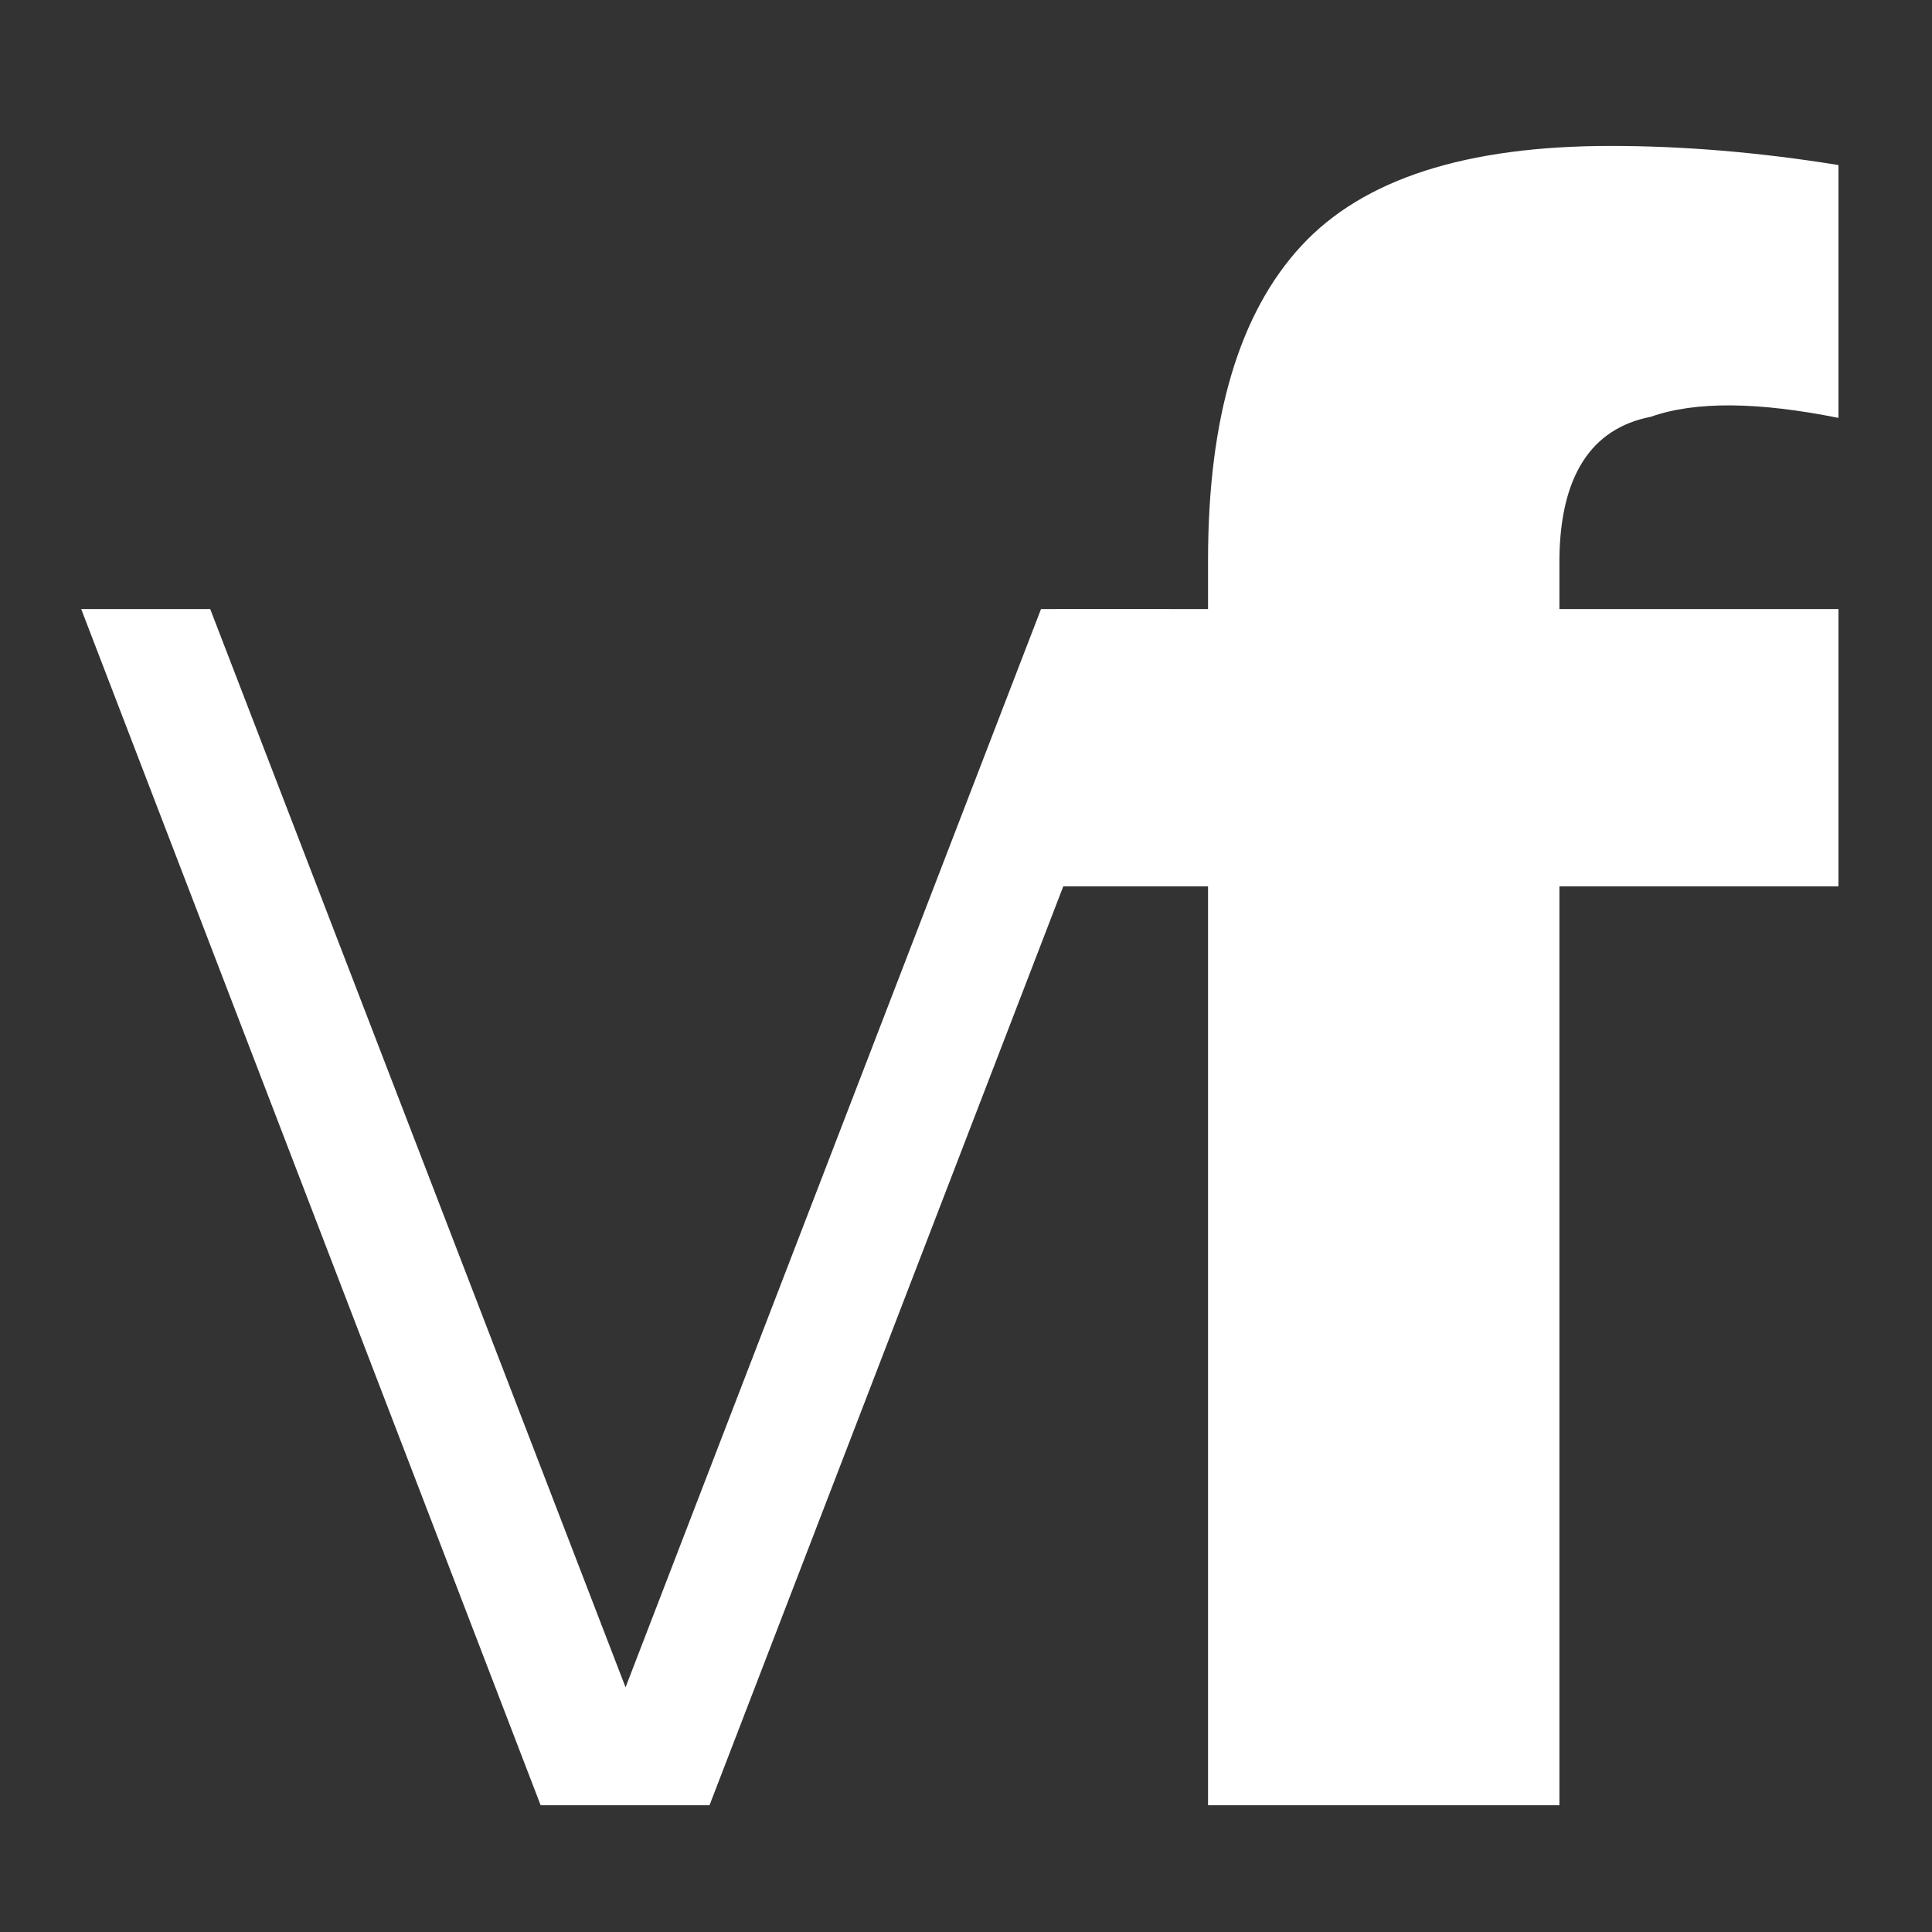
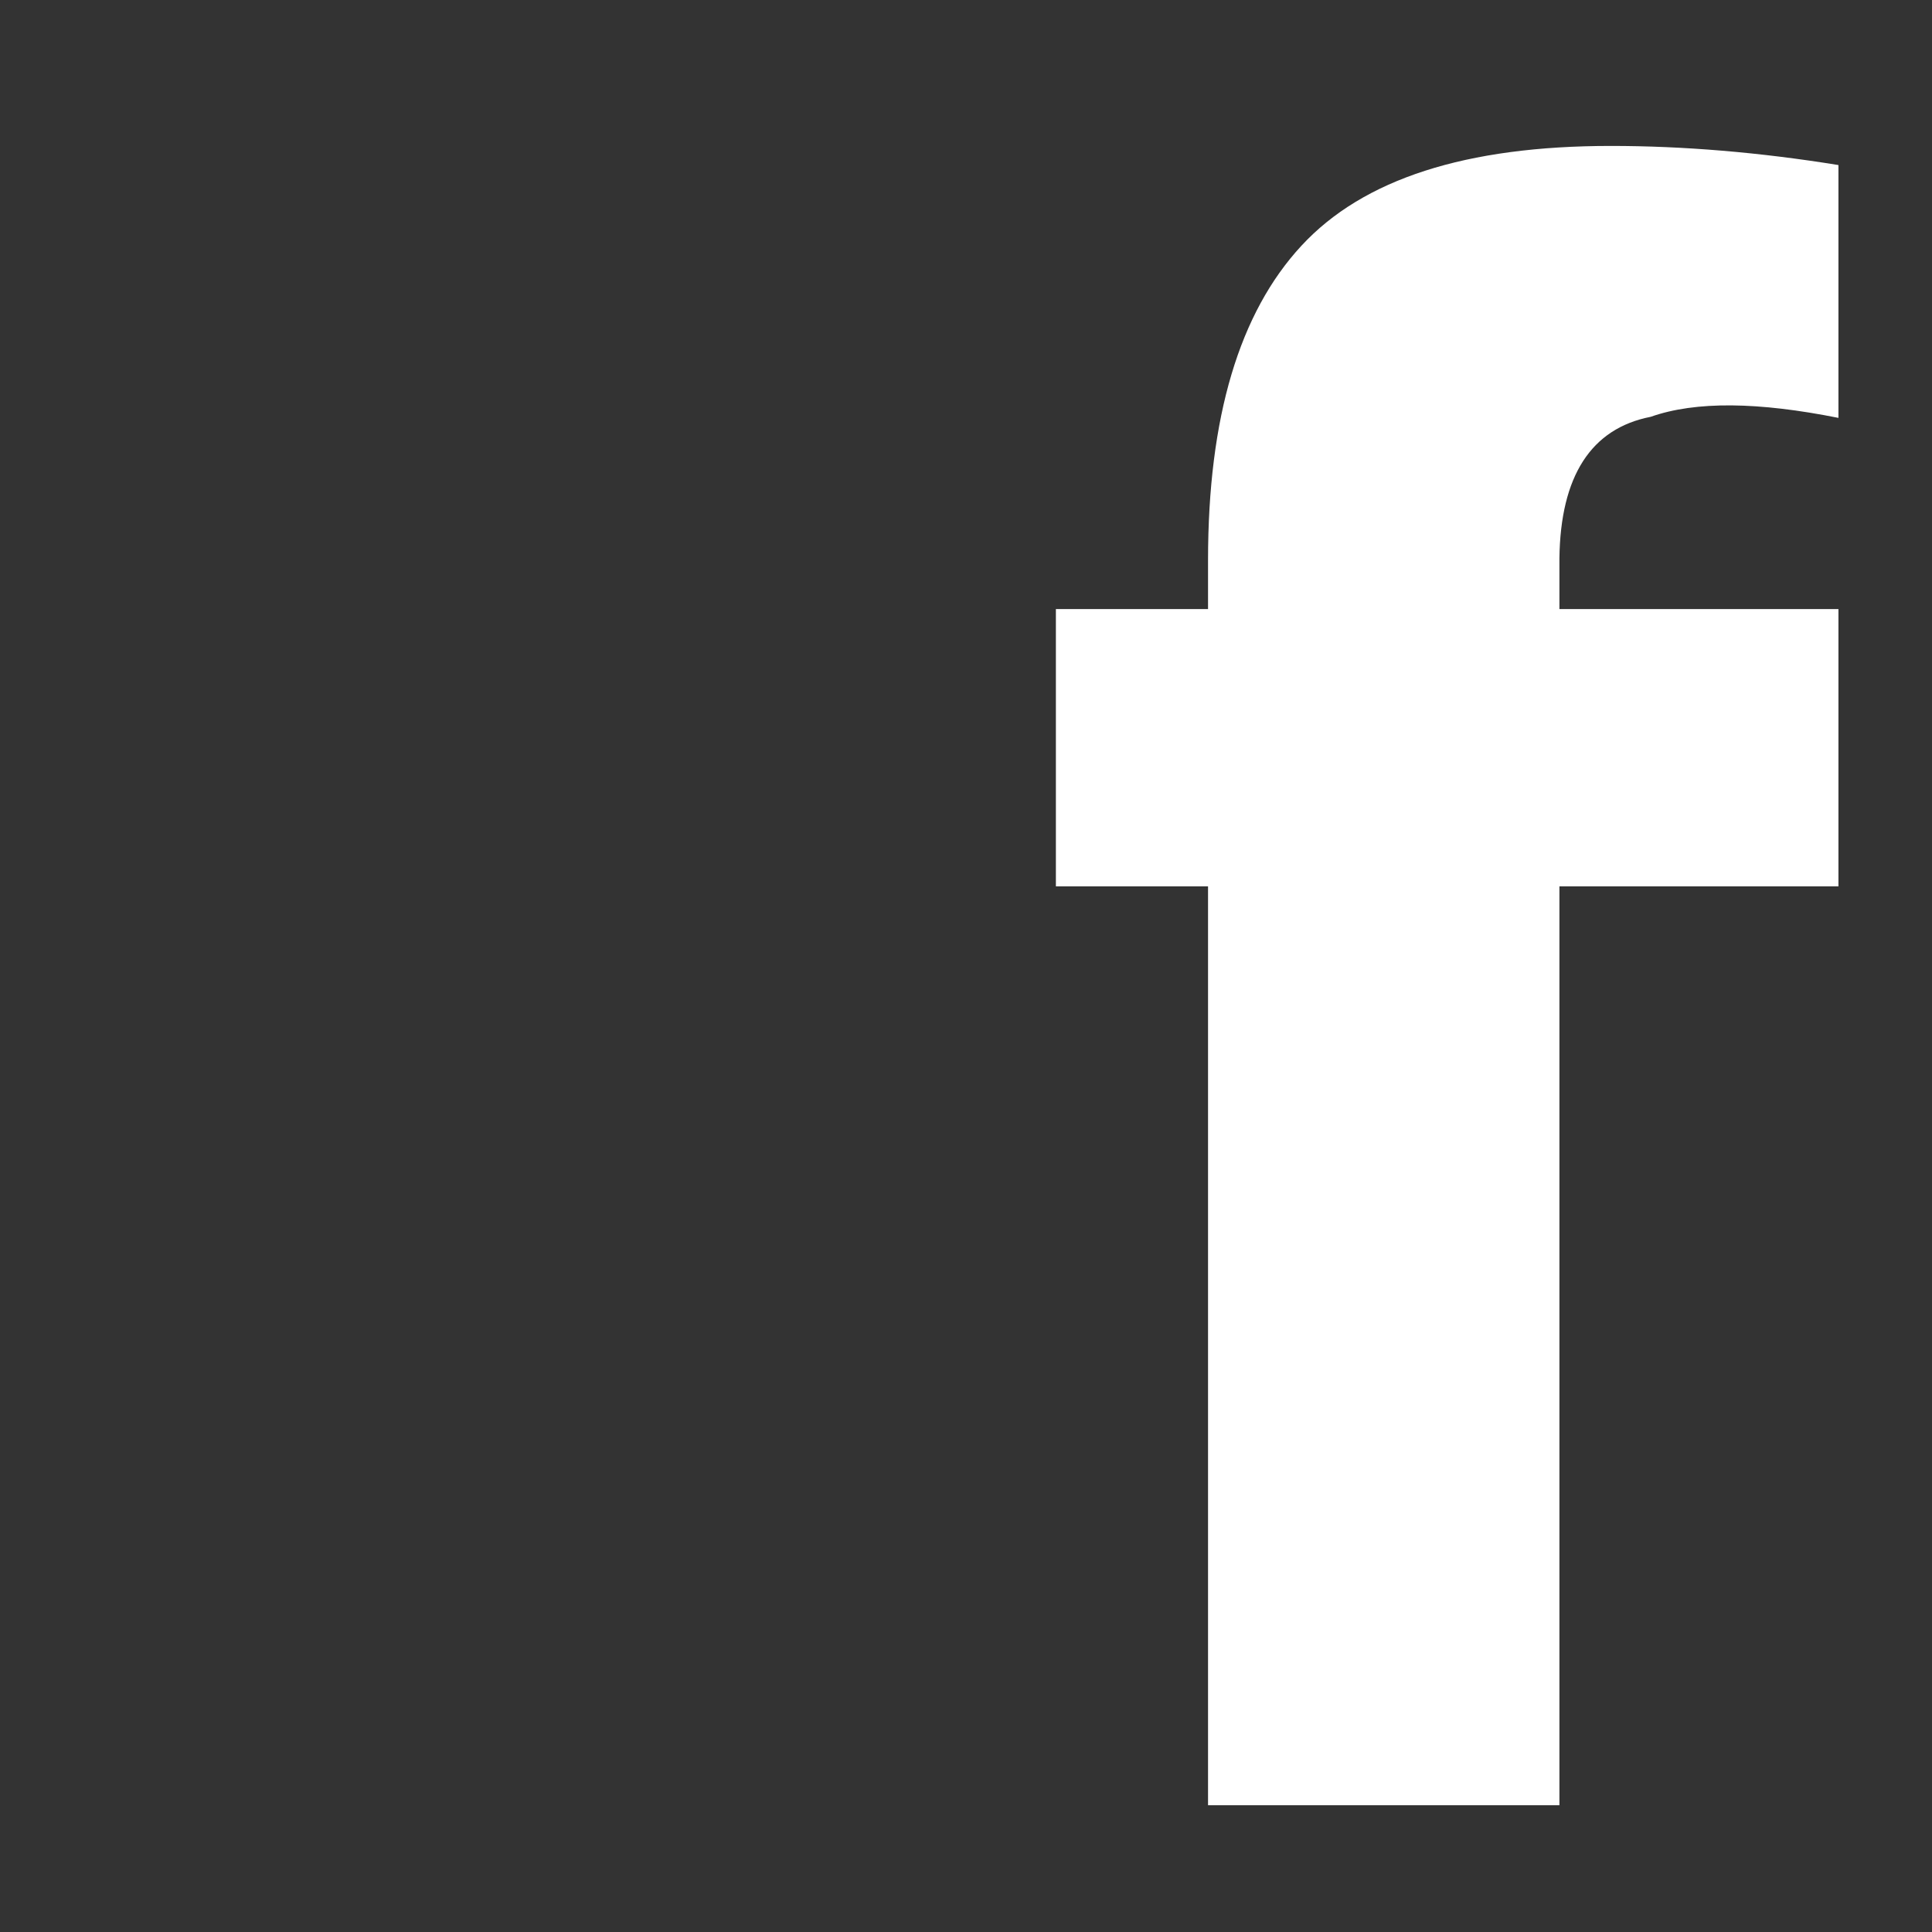
<svg xmlns="http://www.w3.org/2000/svg" width="100%" height="100%" viewBox="0 0 200 200" version="1.1" xml:space="preserve" style="fill-rule:evenodd;clip-rule:evenodd;stroke-linejoin:round;stroke-miterlimit:2;">
  <rect x="0" y="0" width="200" height="200" fill="#333333" stroke="none" />
  <g transform="matrix(0.656,0,0,0.026,-943.312,17.966)">
-     <path d="M1536.69,6027.11L1471.15,1734.12L1450.79,1734.12L1523.29,6496.59L1549.94,6496.59L1622.61,1734.12L1602.25,1734.12L1536.69,6027.11Z" style="fill:white;fill-rule:nonzero;" />
    <g transform="matrix(1,0,0,1,-47.791,0)">
      <path d="M1731.85,1734.12L1731.85,1531.1C1732.02,1205.42 1736.82,1015.09 1746.25,968.567C1753.37,905.124 1763.3,909.354 1775.88,972.797L1775.88,-33.836C1763.47,-84.591 1751.38,-109.968 1739.96,-109.968C1717.12,-109.968 1700.89,21.148 1691.13,287.61C1681.36,554.071 1676.4,968.567 1676.4,1539.56L1676.4,1734.12L1652.39,1734.12L1652.39,2838.03L1676.4,2838.03L1676.4,6496.59L1731.85,6496.59L1731.85,2838.03L1775.88,2838.03L1775.88,1734.12L1731.85,1734.12Z" style="fill:white;fill-rule:nonzero;" />
    </g>
  </g>
</svg>